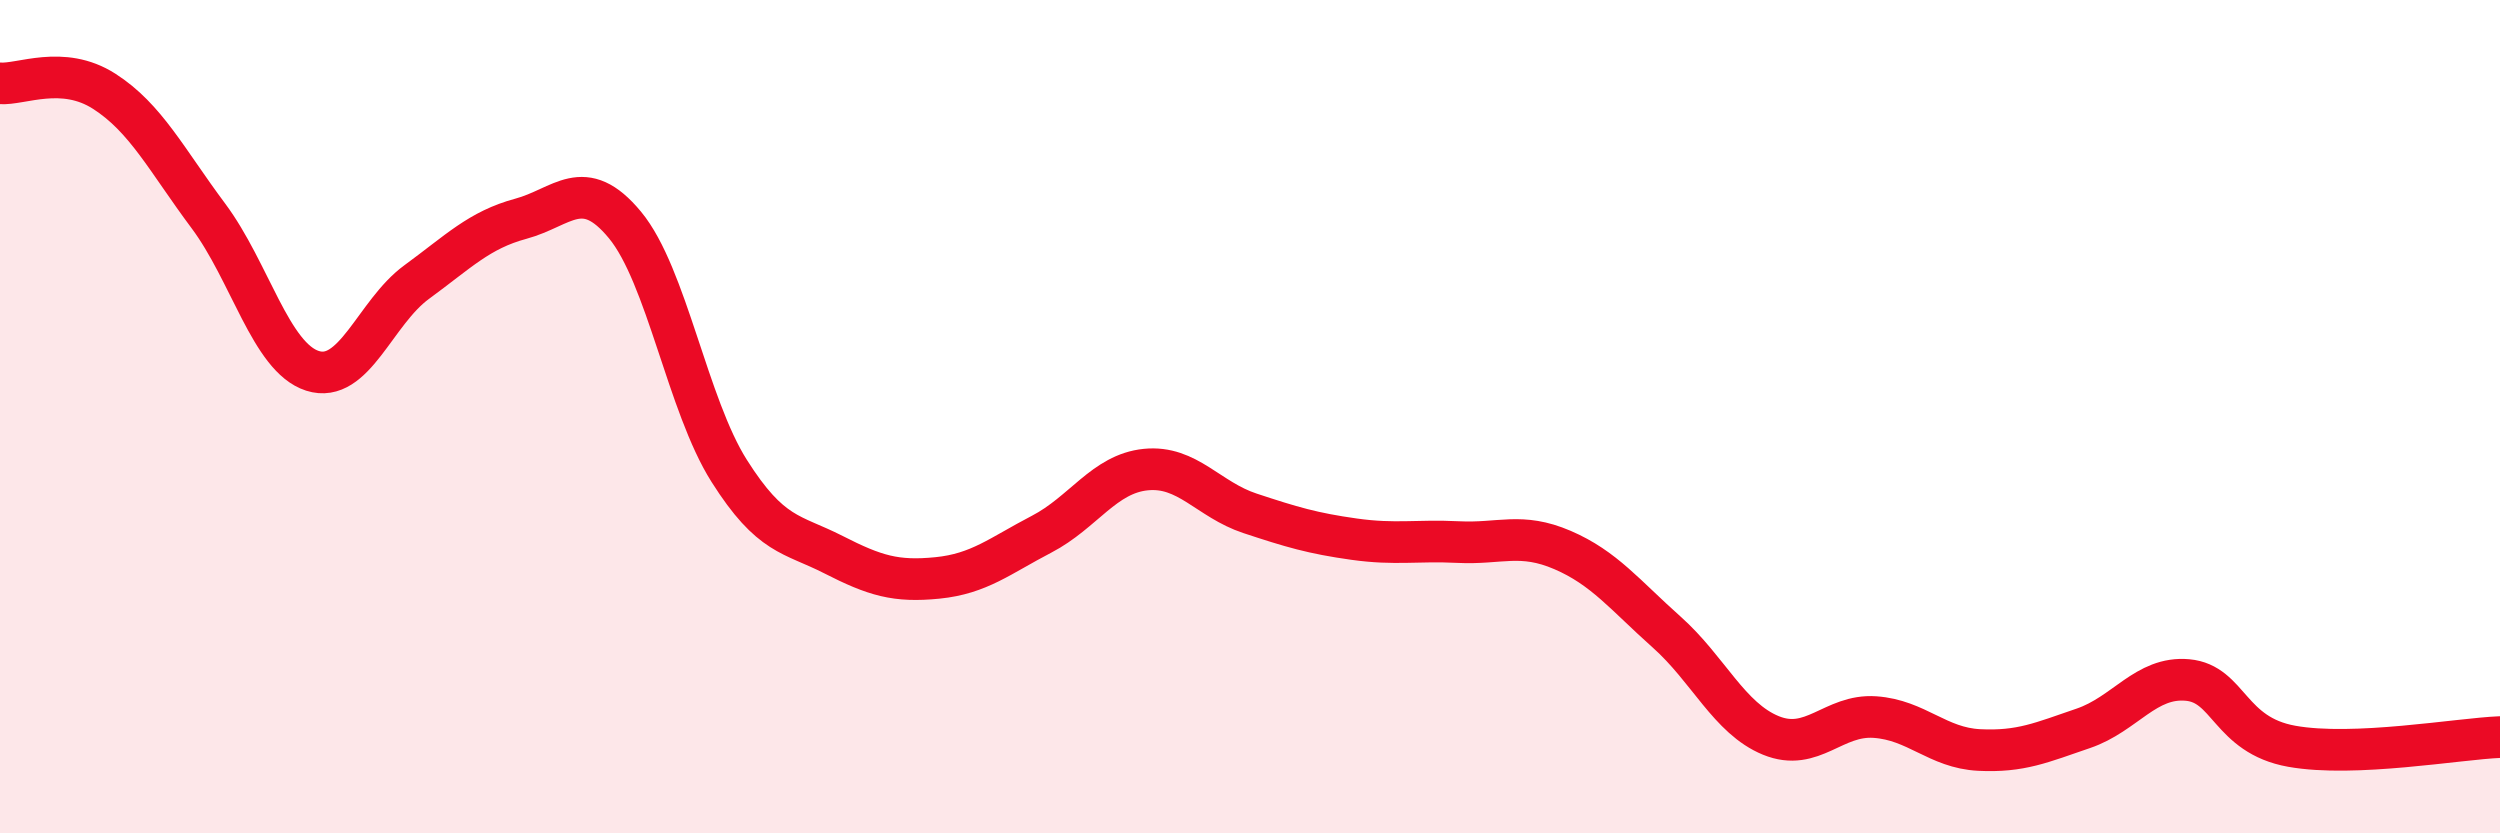
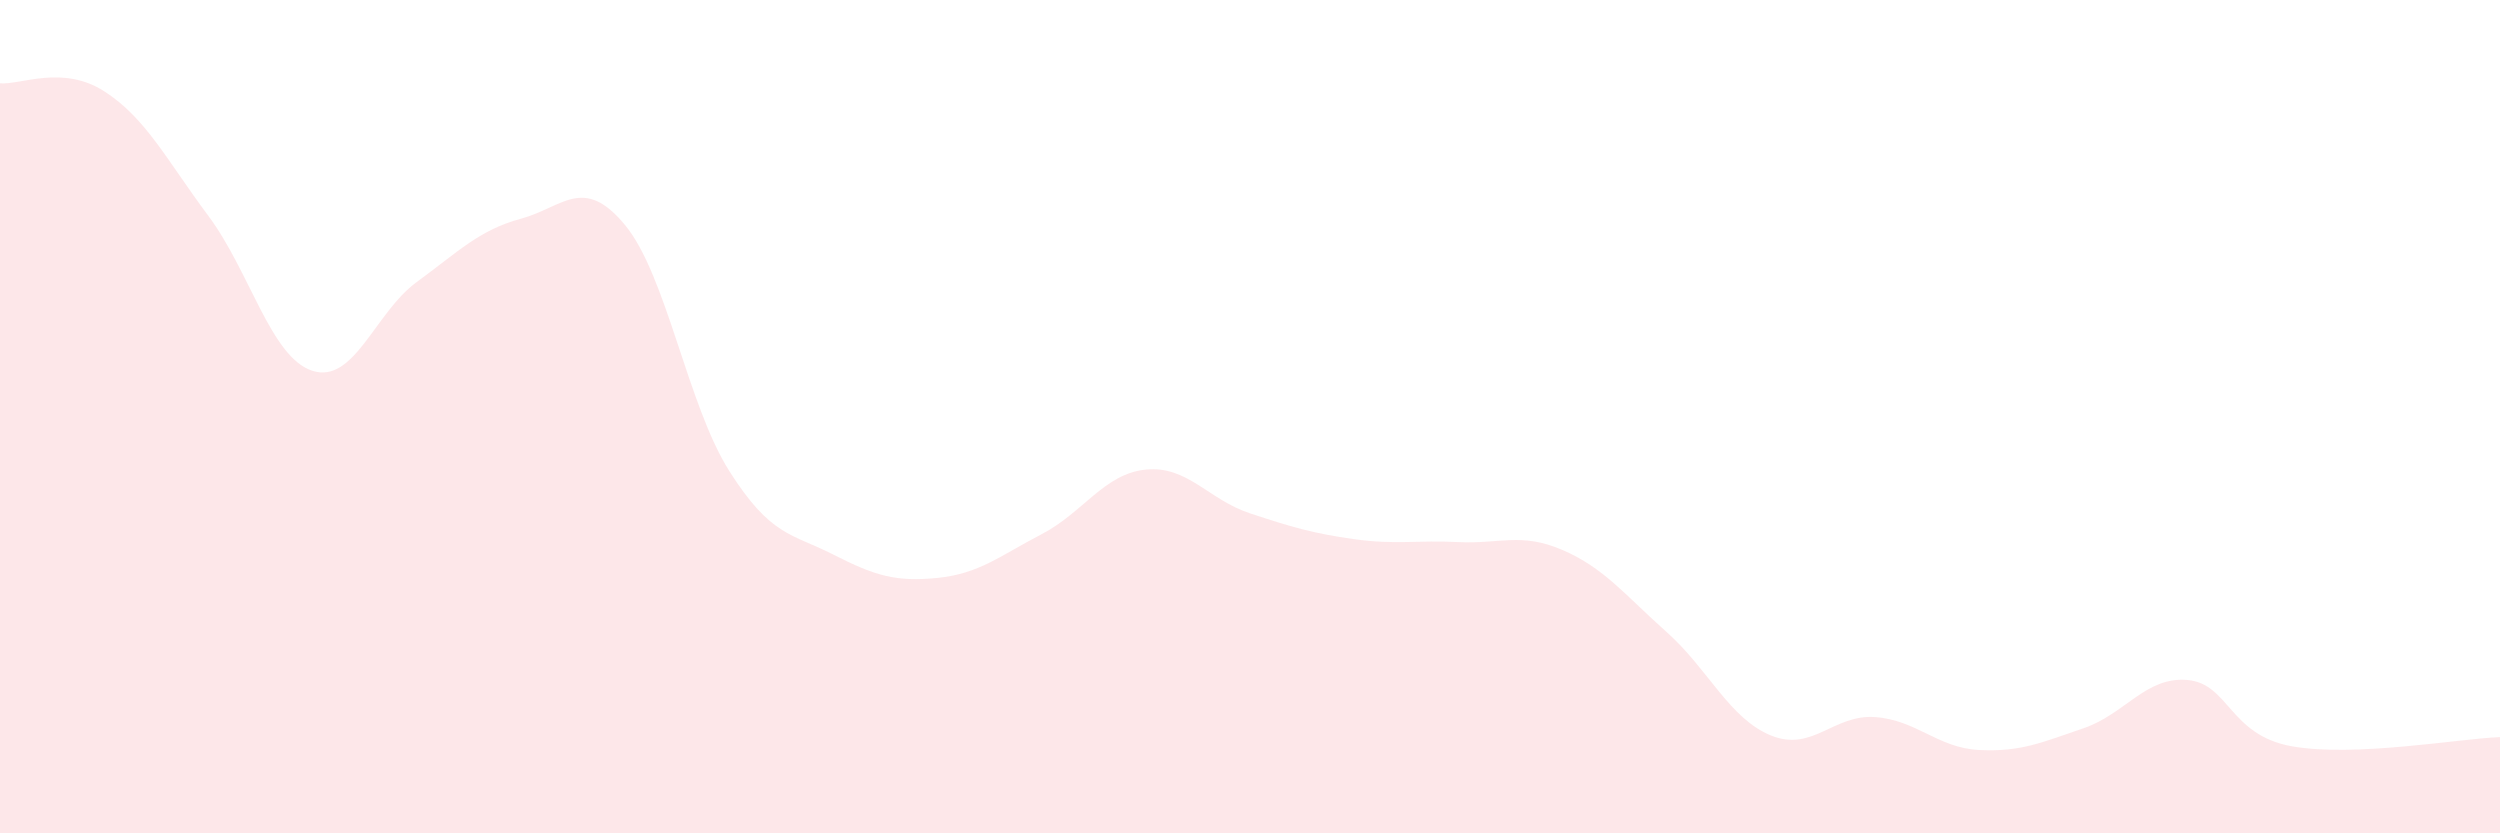
<svg xmlns="http://www.w3.org/2000/svg" width="60" height="20" viewBox="0 0 60 20">
  <path d="M 0,2 C 0.5,2.04 1.5,1.55 2.5,2.19 C 3.5,2.83 4,3.84 5,5.18 C 6,6.52 6.5,8.58 7.5,8.9 C 8.5,9.22 9,7.5 10,6.77 C 11,6.04 11.5,5.52 12.5,5.25 C 13.5,4.98 14,4.19 15,5.4 C 16,6.61 16.5,9.72 17.5,11.3 C 18.5,12.88 19,12.8 20,13.31 C 21,13.82 21.5,13.97 22.5,13.87 C 23.5,13.77 24,13.34 25,12.82 C 26,12.3 26.5,11.37 27.5,11.27 C 28.5,11.17 29,11.99 30,12.32 C 31,12.65 31.5,12.8 32.5,12.94 C 33.5,13.08 34,12.96 35,13.01 C 36,13.06 36.5,12.77 37.5,13.2 C 38.5,13.63 39,14.28 40,15.17 C 41,16.06 41.5,17.24 42.5,17.65 C 43.5,18.06 44,17.14 45,17.21 C 46,17.28 46.5,17.95 47.5,18 C 48.5,18.05 49,17.82 50,17.48 C 51,17.14 51.5,16.23 52.5,16.32 C 53.5,16.41 53.5,17.64 55,17.91 C 56.5,18.18 59,17.73 60,17.69L60 20L0 20Z" fill="#EB0A25" opacity="0.1" stroke-linecap="round" stroke-linejoin="round" />
-   <path d="M 0,2 C 0.5,2.04 1.5,1.55 2.5,2.19 C 3.5,2.83 4,3.84 5,5.18 C 6,6.52 6.5,8.58 7.5,8.9 C 8.5,9.22 9,7.5 10,6.77 C 11,6.04 11.5,5.52 12.5,5.25 C 13.5,4.98 14,4.19 15,5.4 C 16,6.61 16.5,9.72 17.5,11.3 C 18.5,12.88 19,12.8 20,13.31 C 21,13.82 21.5,13.97 22.5,13.87 C 23.5,13.77 24,13.34 25,12.82 C 26,12.3 26.5,11.37 27.5,11.27 C 28.5,11.17 29,11.99 30,12.32 C 31,12.65 31.5,12.8 32.5,12.94 C 33.5,13.08 34,12.96 35,13.01 C 36,13.06 36.5,12.77 37.5,13.2 C 38.5,13.63 39,14.28 40,15.17 C 41,16.06 41.5,17.24 42.5,17.65 C 43.5,18.06 44,17.14 45,17.21 C 46,17.28 46.5,17.95 47.5,18 C 48.5,18.05 49,17.82 50,17.48 C 51,17.14 51.5,16.23 52.5,16.32 C 53.5,16.41 53.5,17.64 55,17.91 C 56.5,18.18 59,17.73 60,17.69" stroke="#EB0A25" stroke-width="1" fill="none" stroke-linecap="round" stroke-linejoin="round" />
</svg>